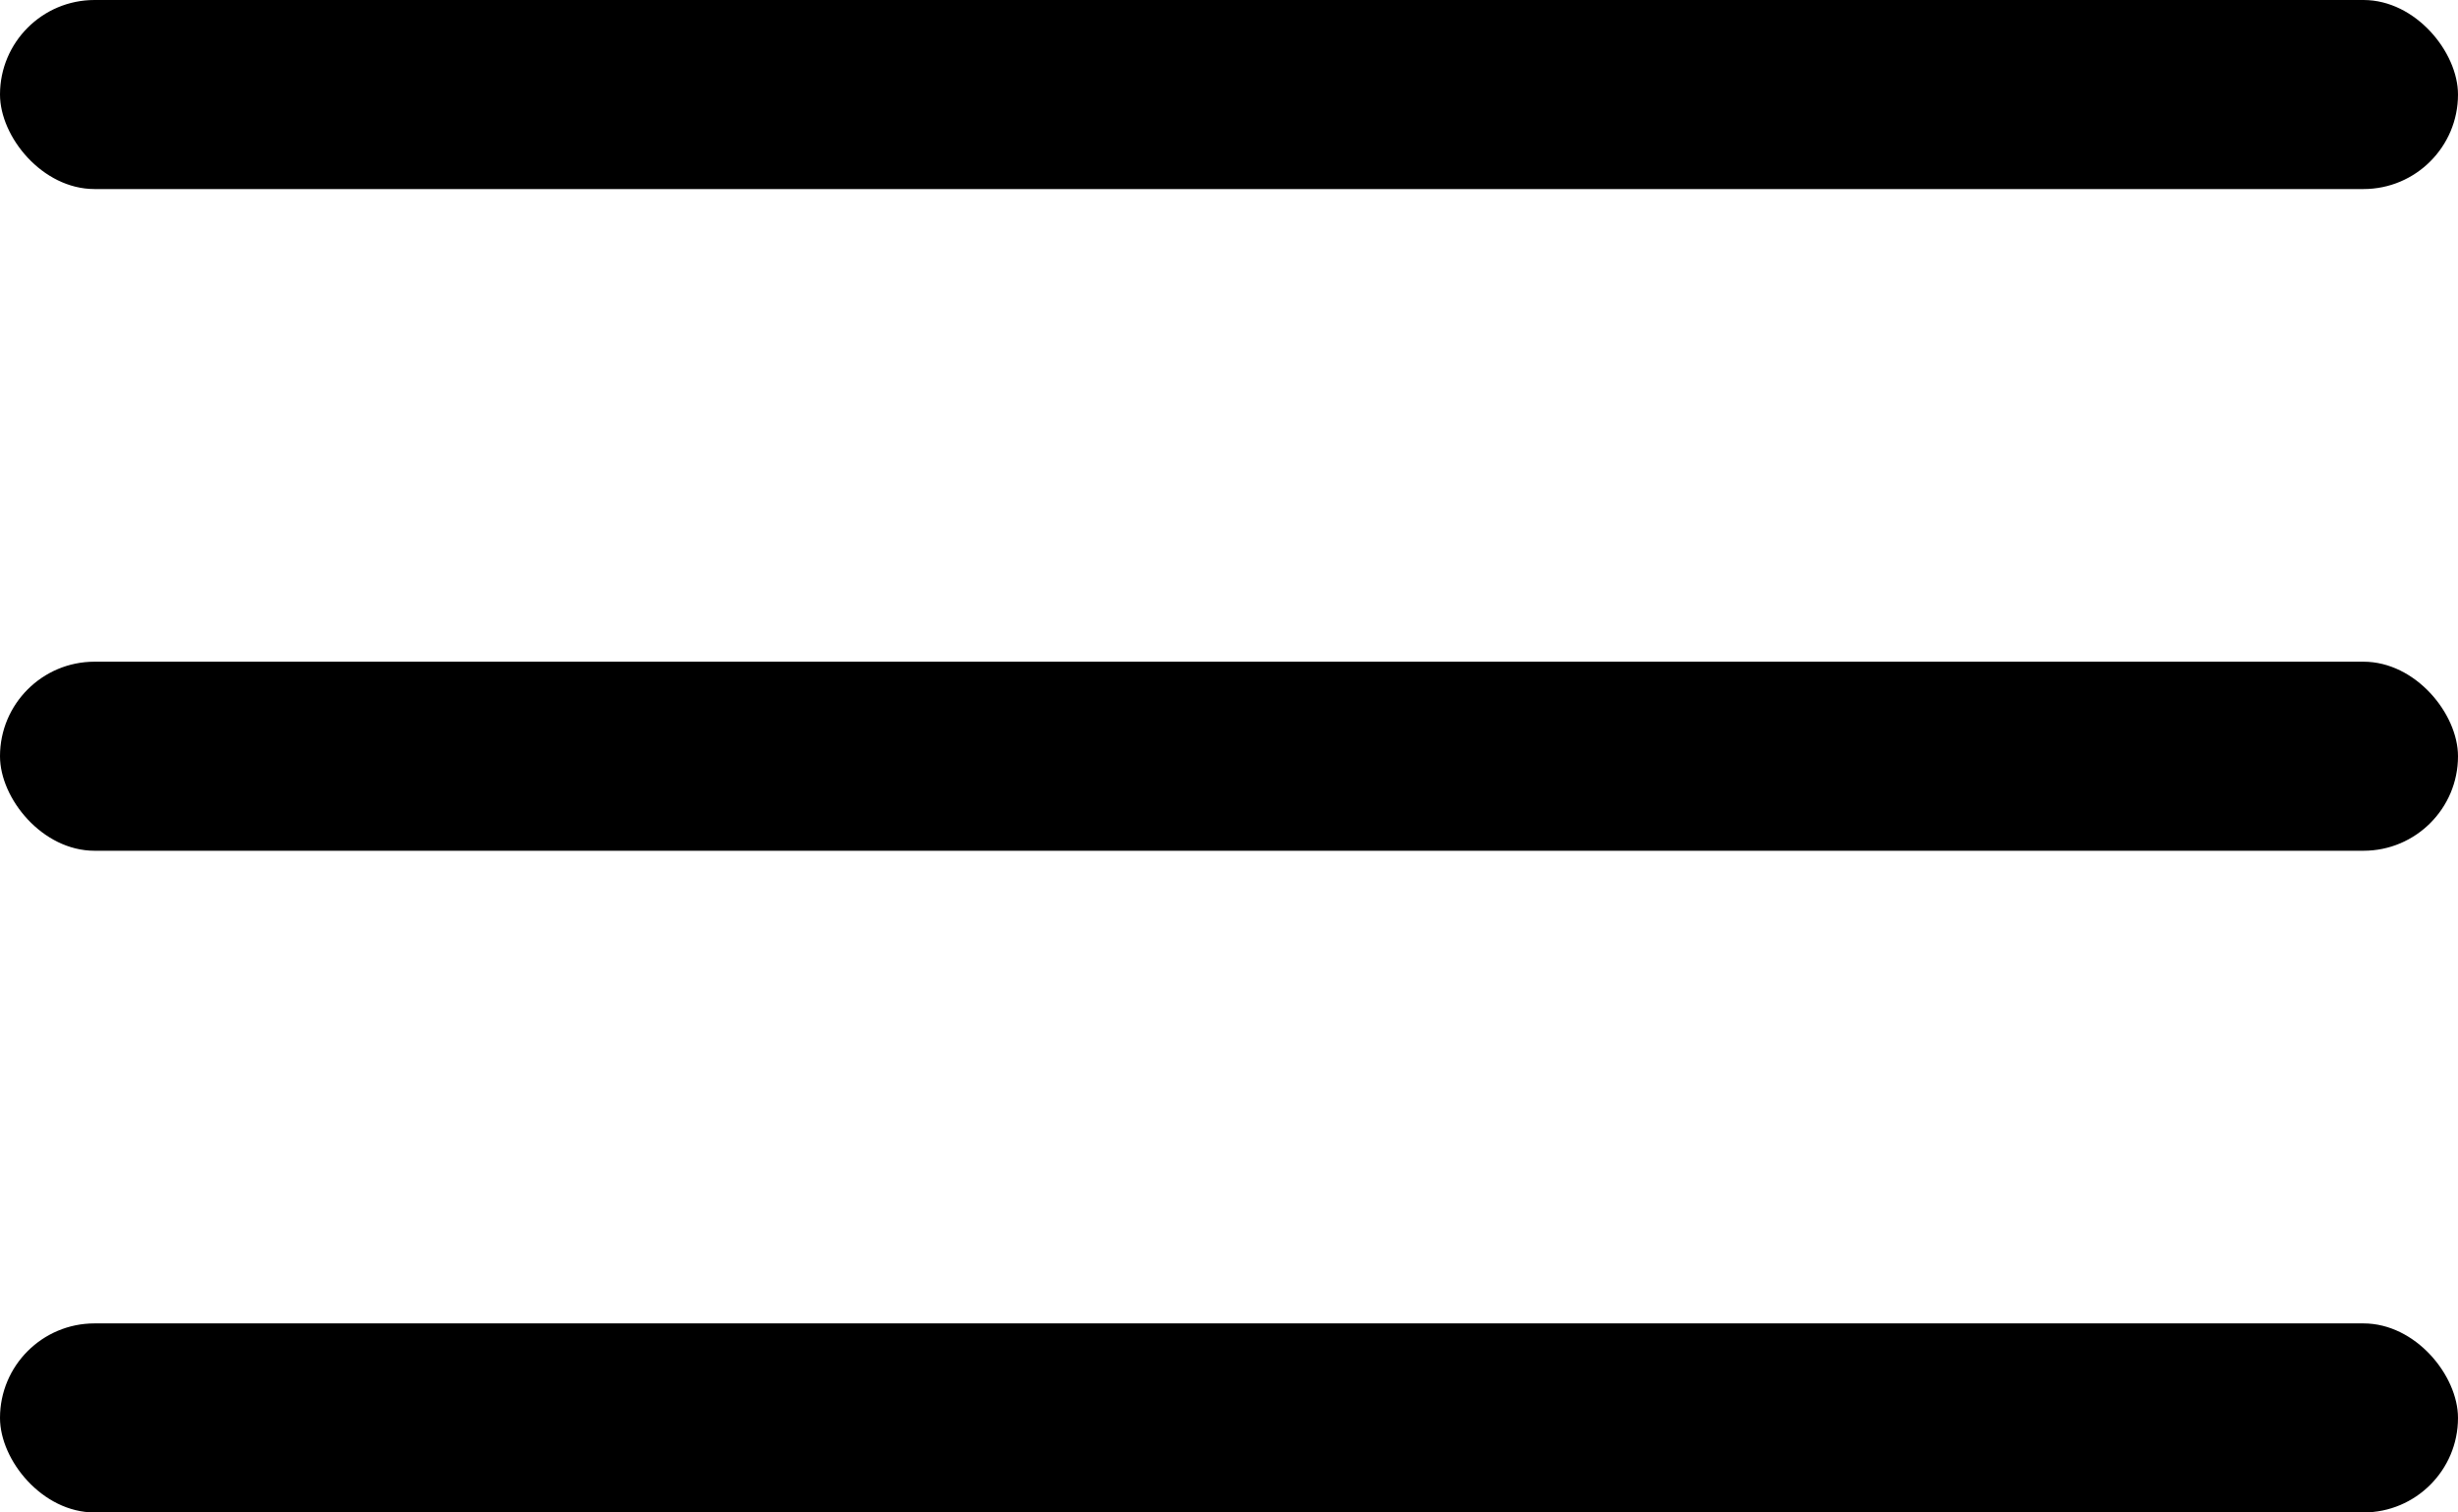
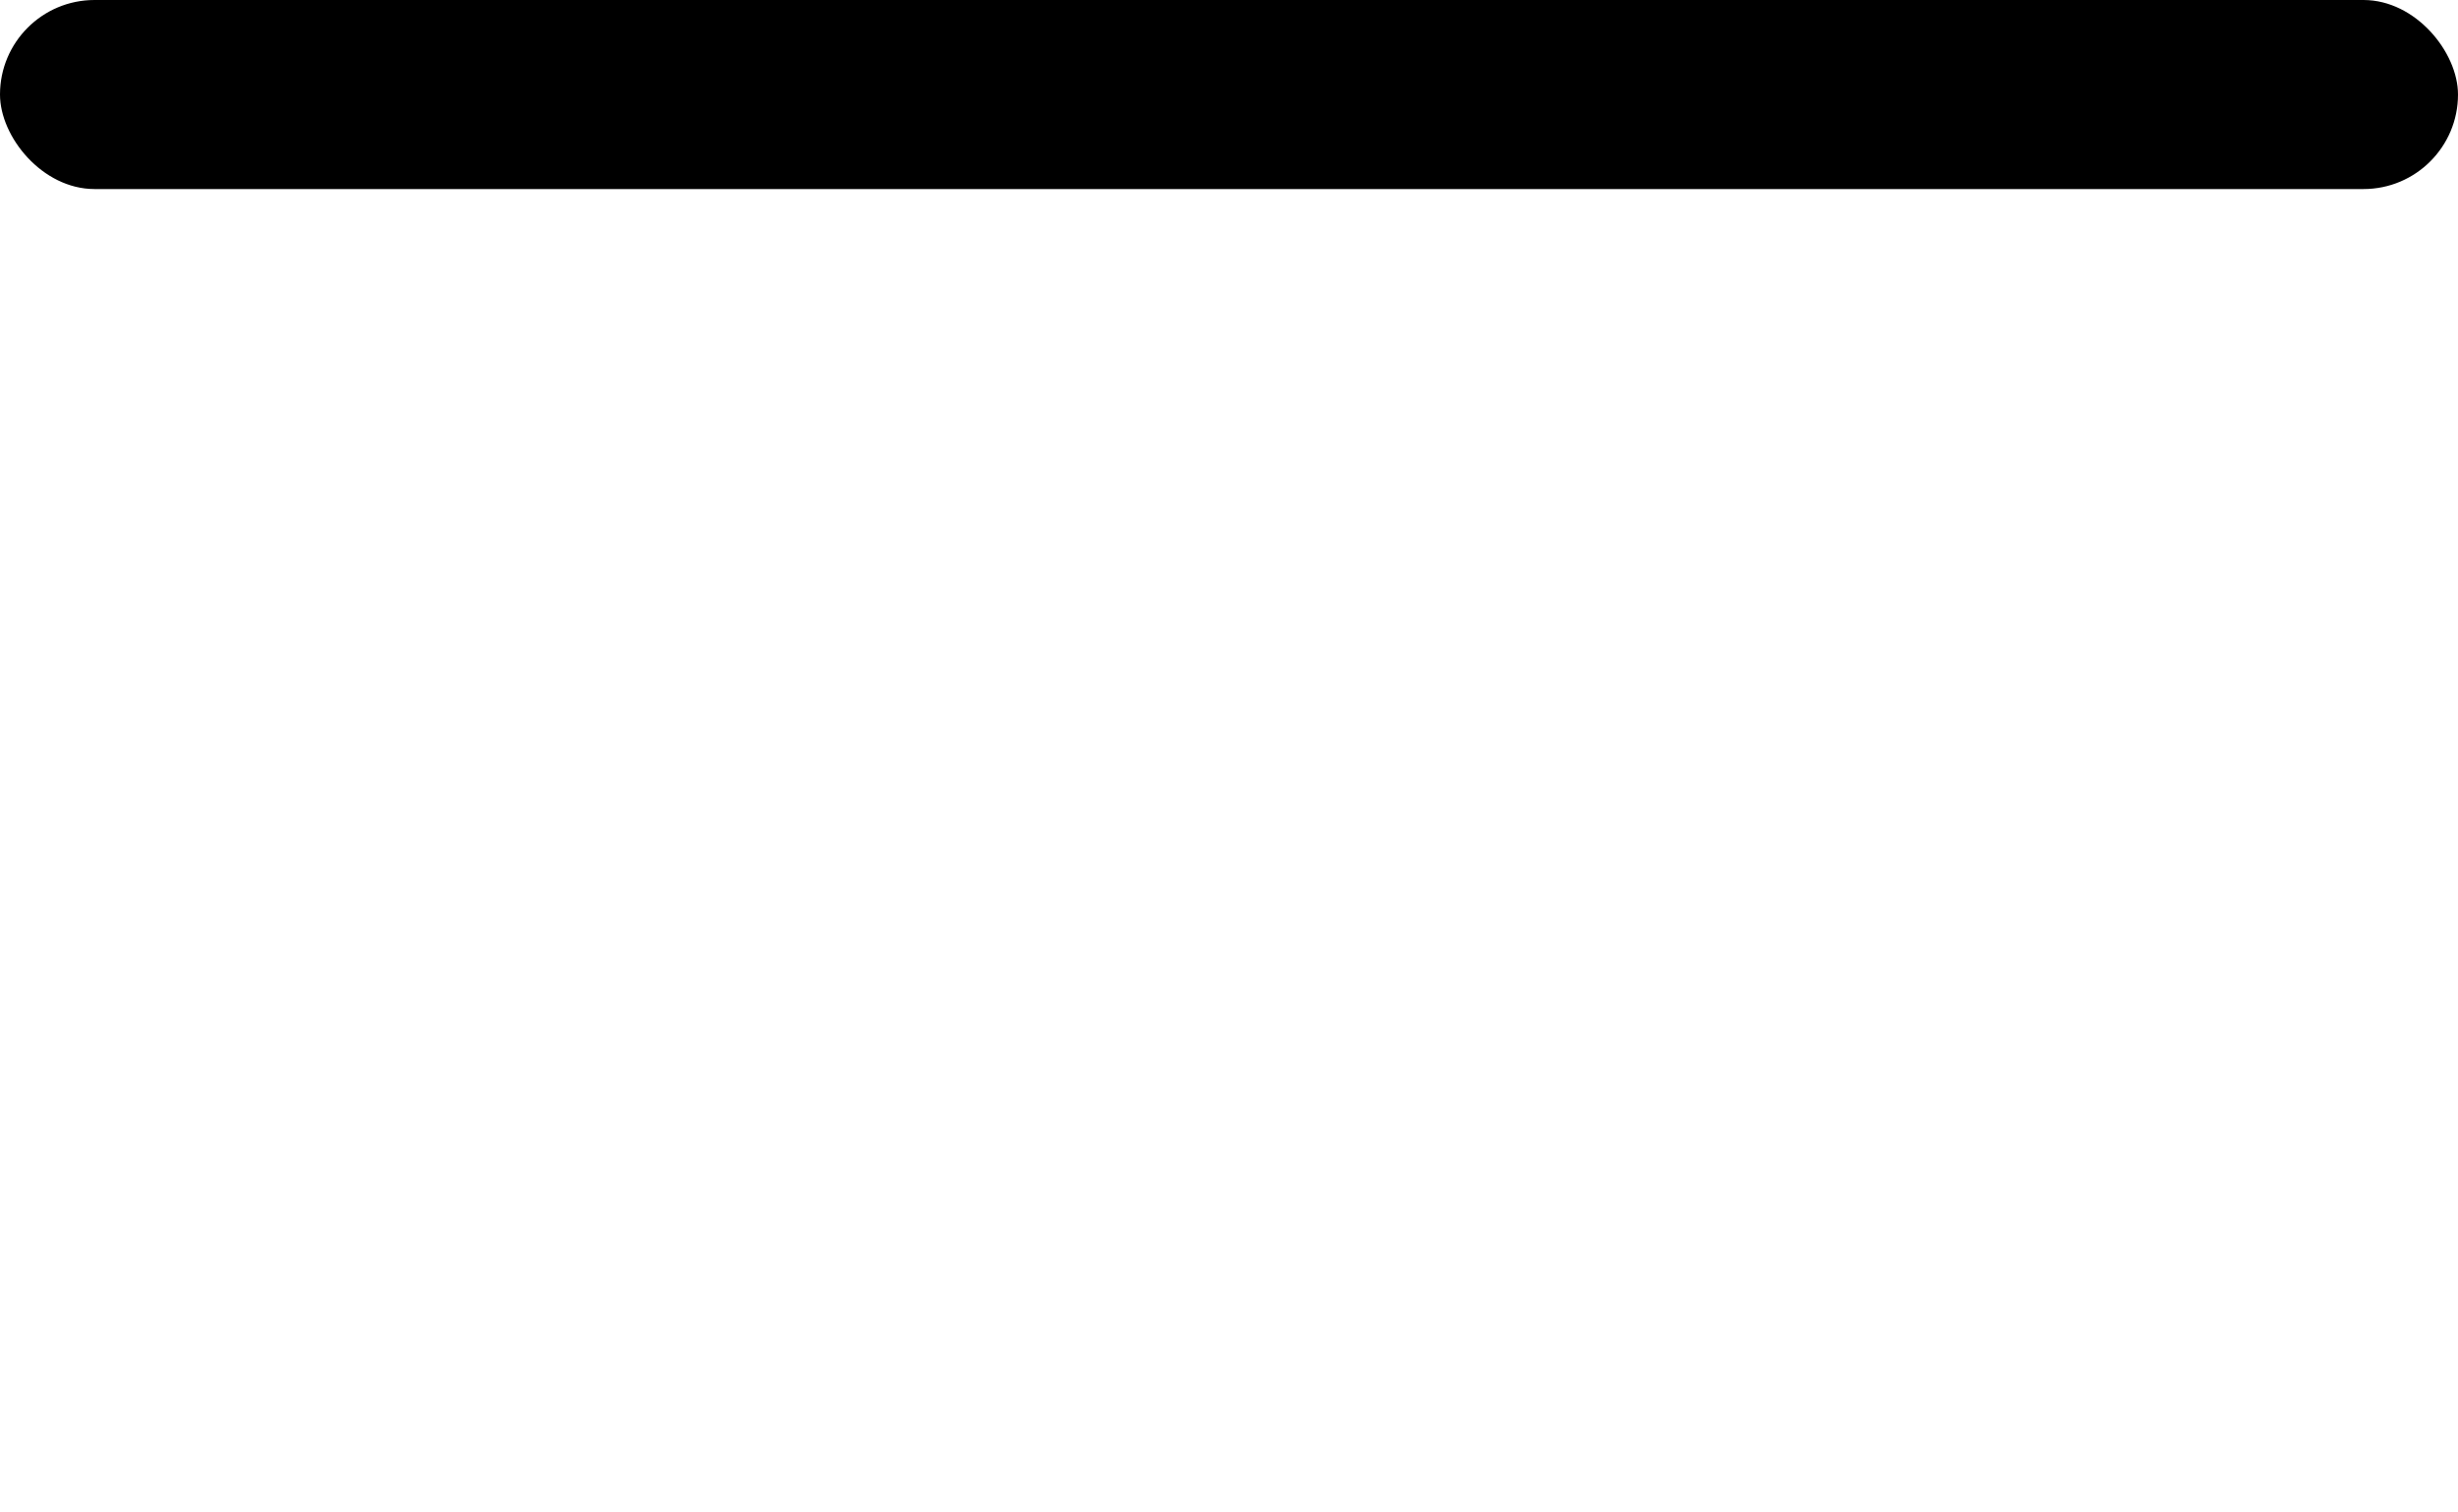
<svg xmlns="http://www.w3.org/2000/svg" width="78" height="48" viewBox="0 0 78 48" fill="none">
  <rect width="78" height="6" rx="3" fill="black" />
-   <rect y="21" width="78" height="6" rx="3" fill="black" />
-   <rect y="42" width="78" height="6" rx="3" fill="black" />
</svg>